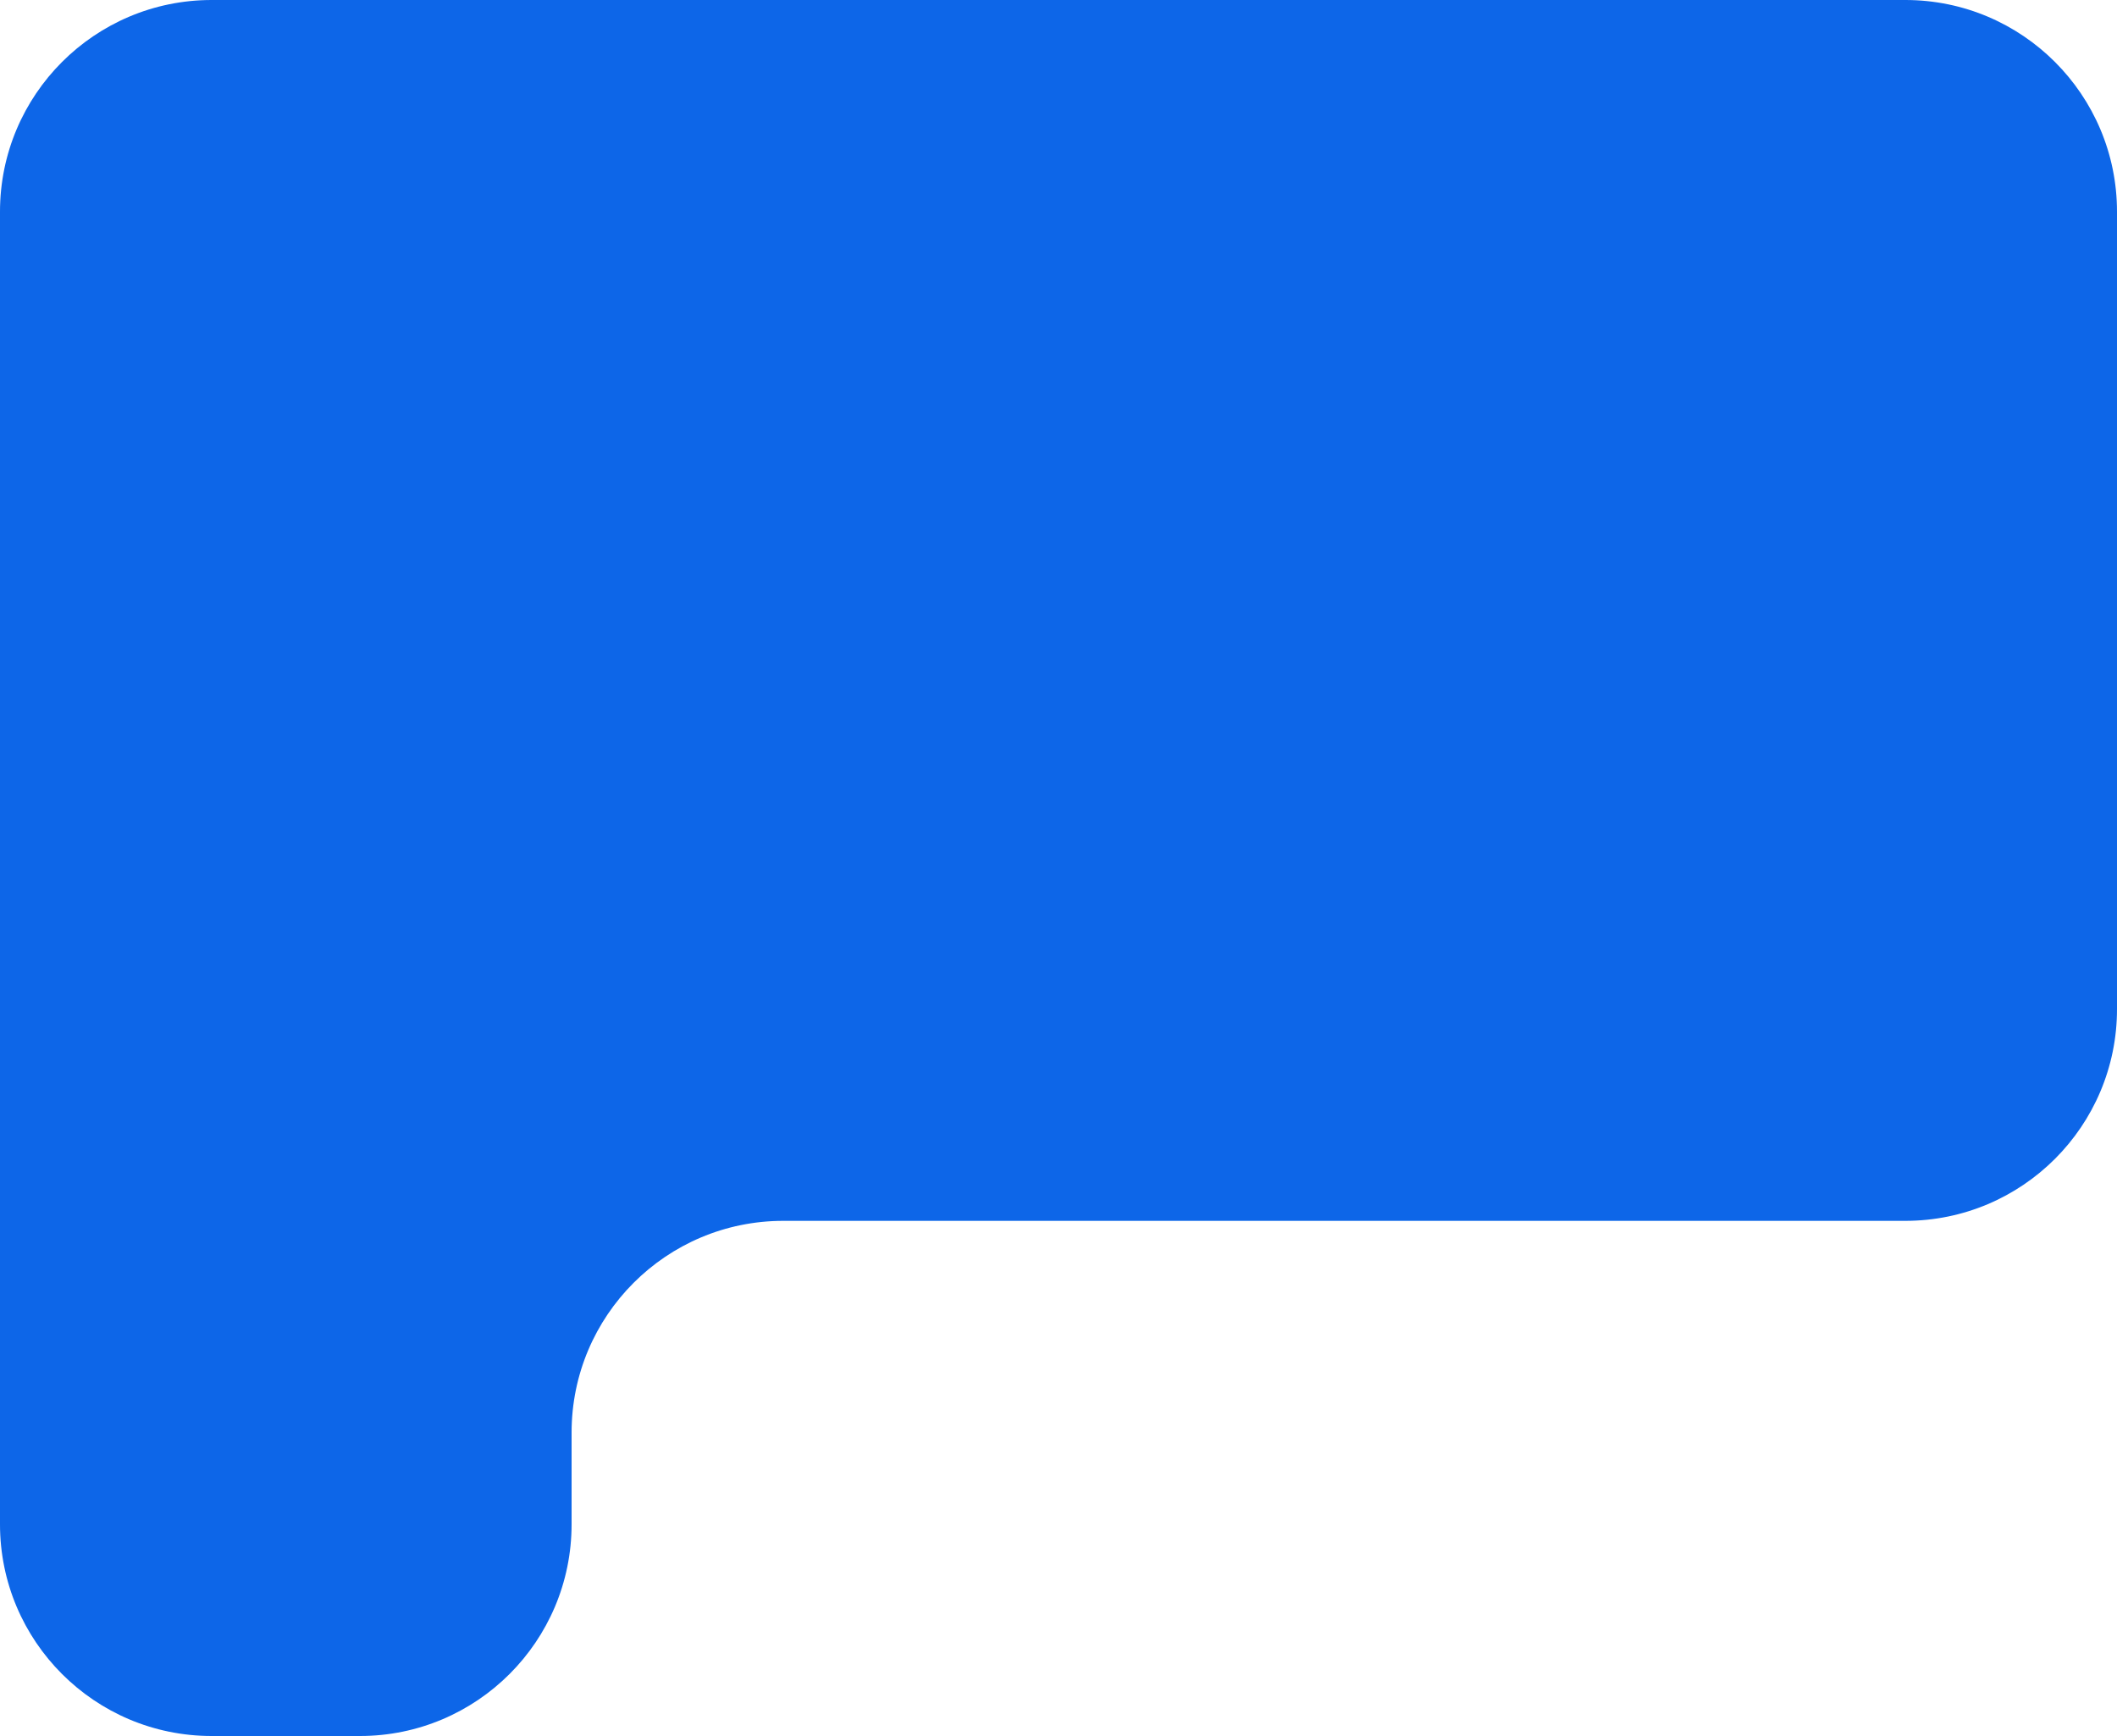
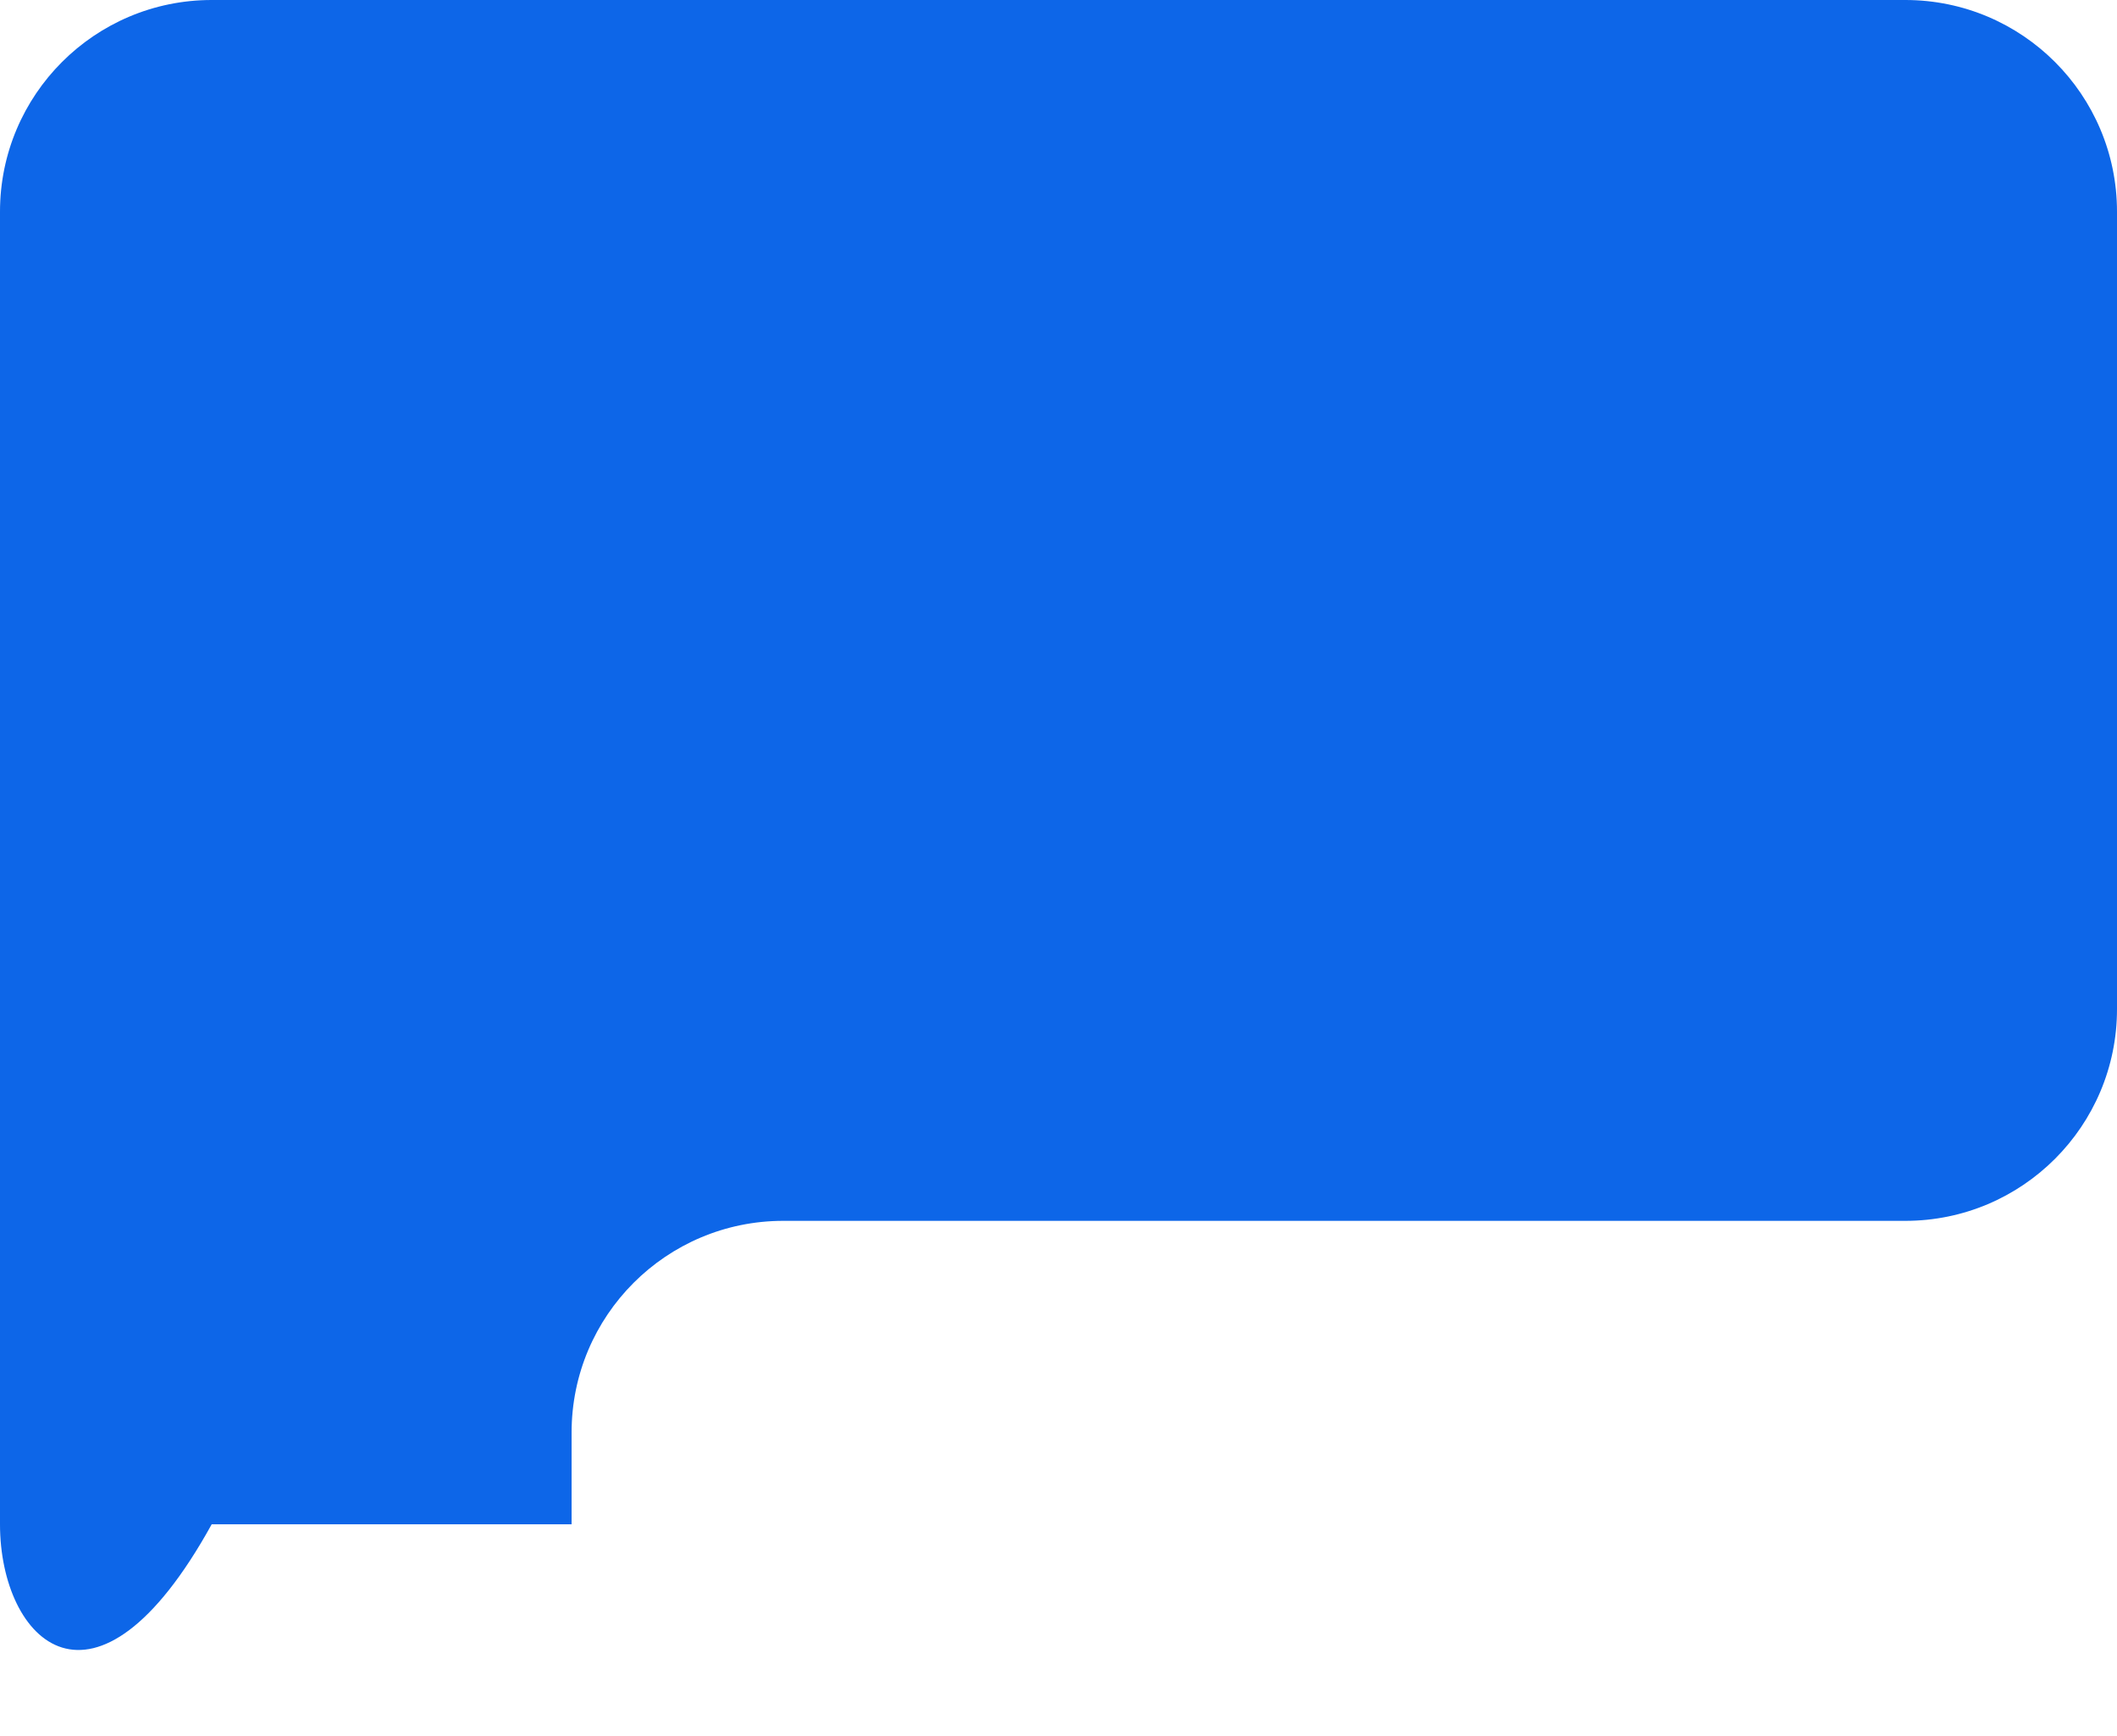
<svg xmlns="http://www.w3.org/2000/svg" width="300" height="246" viewBox="0 0 300 246" fill="none">
-   <path d="M300 143C300 159.569 286.569 173 270 173H111C94.431 173 81 186.431 81 203V216C81 232.569 67.569 246 51 246H30C13.431 246 0 232.569 0 216V30C0 13.431 13.431 0 30 0H270C286.569 0 300 13.431 300 30V143Z" fill="#0D66E8" />
+   <path d="M300 143C300 159.569 286.569 173 270 173H111C94.431 173 81 186.431 81 203V216H30C13.431 246 0 232.569 0 216V30C0 13.431 13.431 0 30 0H270C286.569 0 300 13.431 300 30V143Z" fill="#0D66E8" />
</svg>